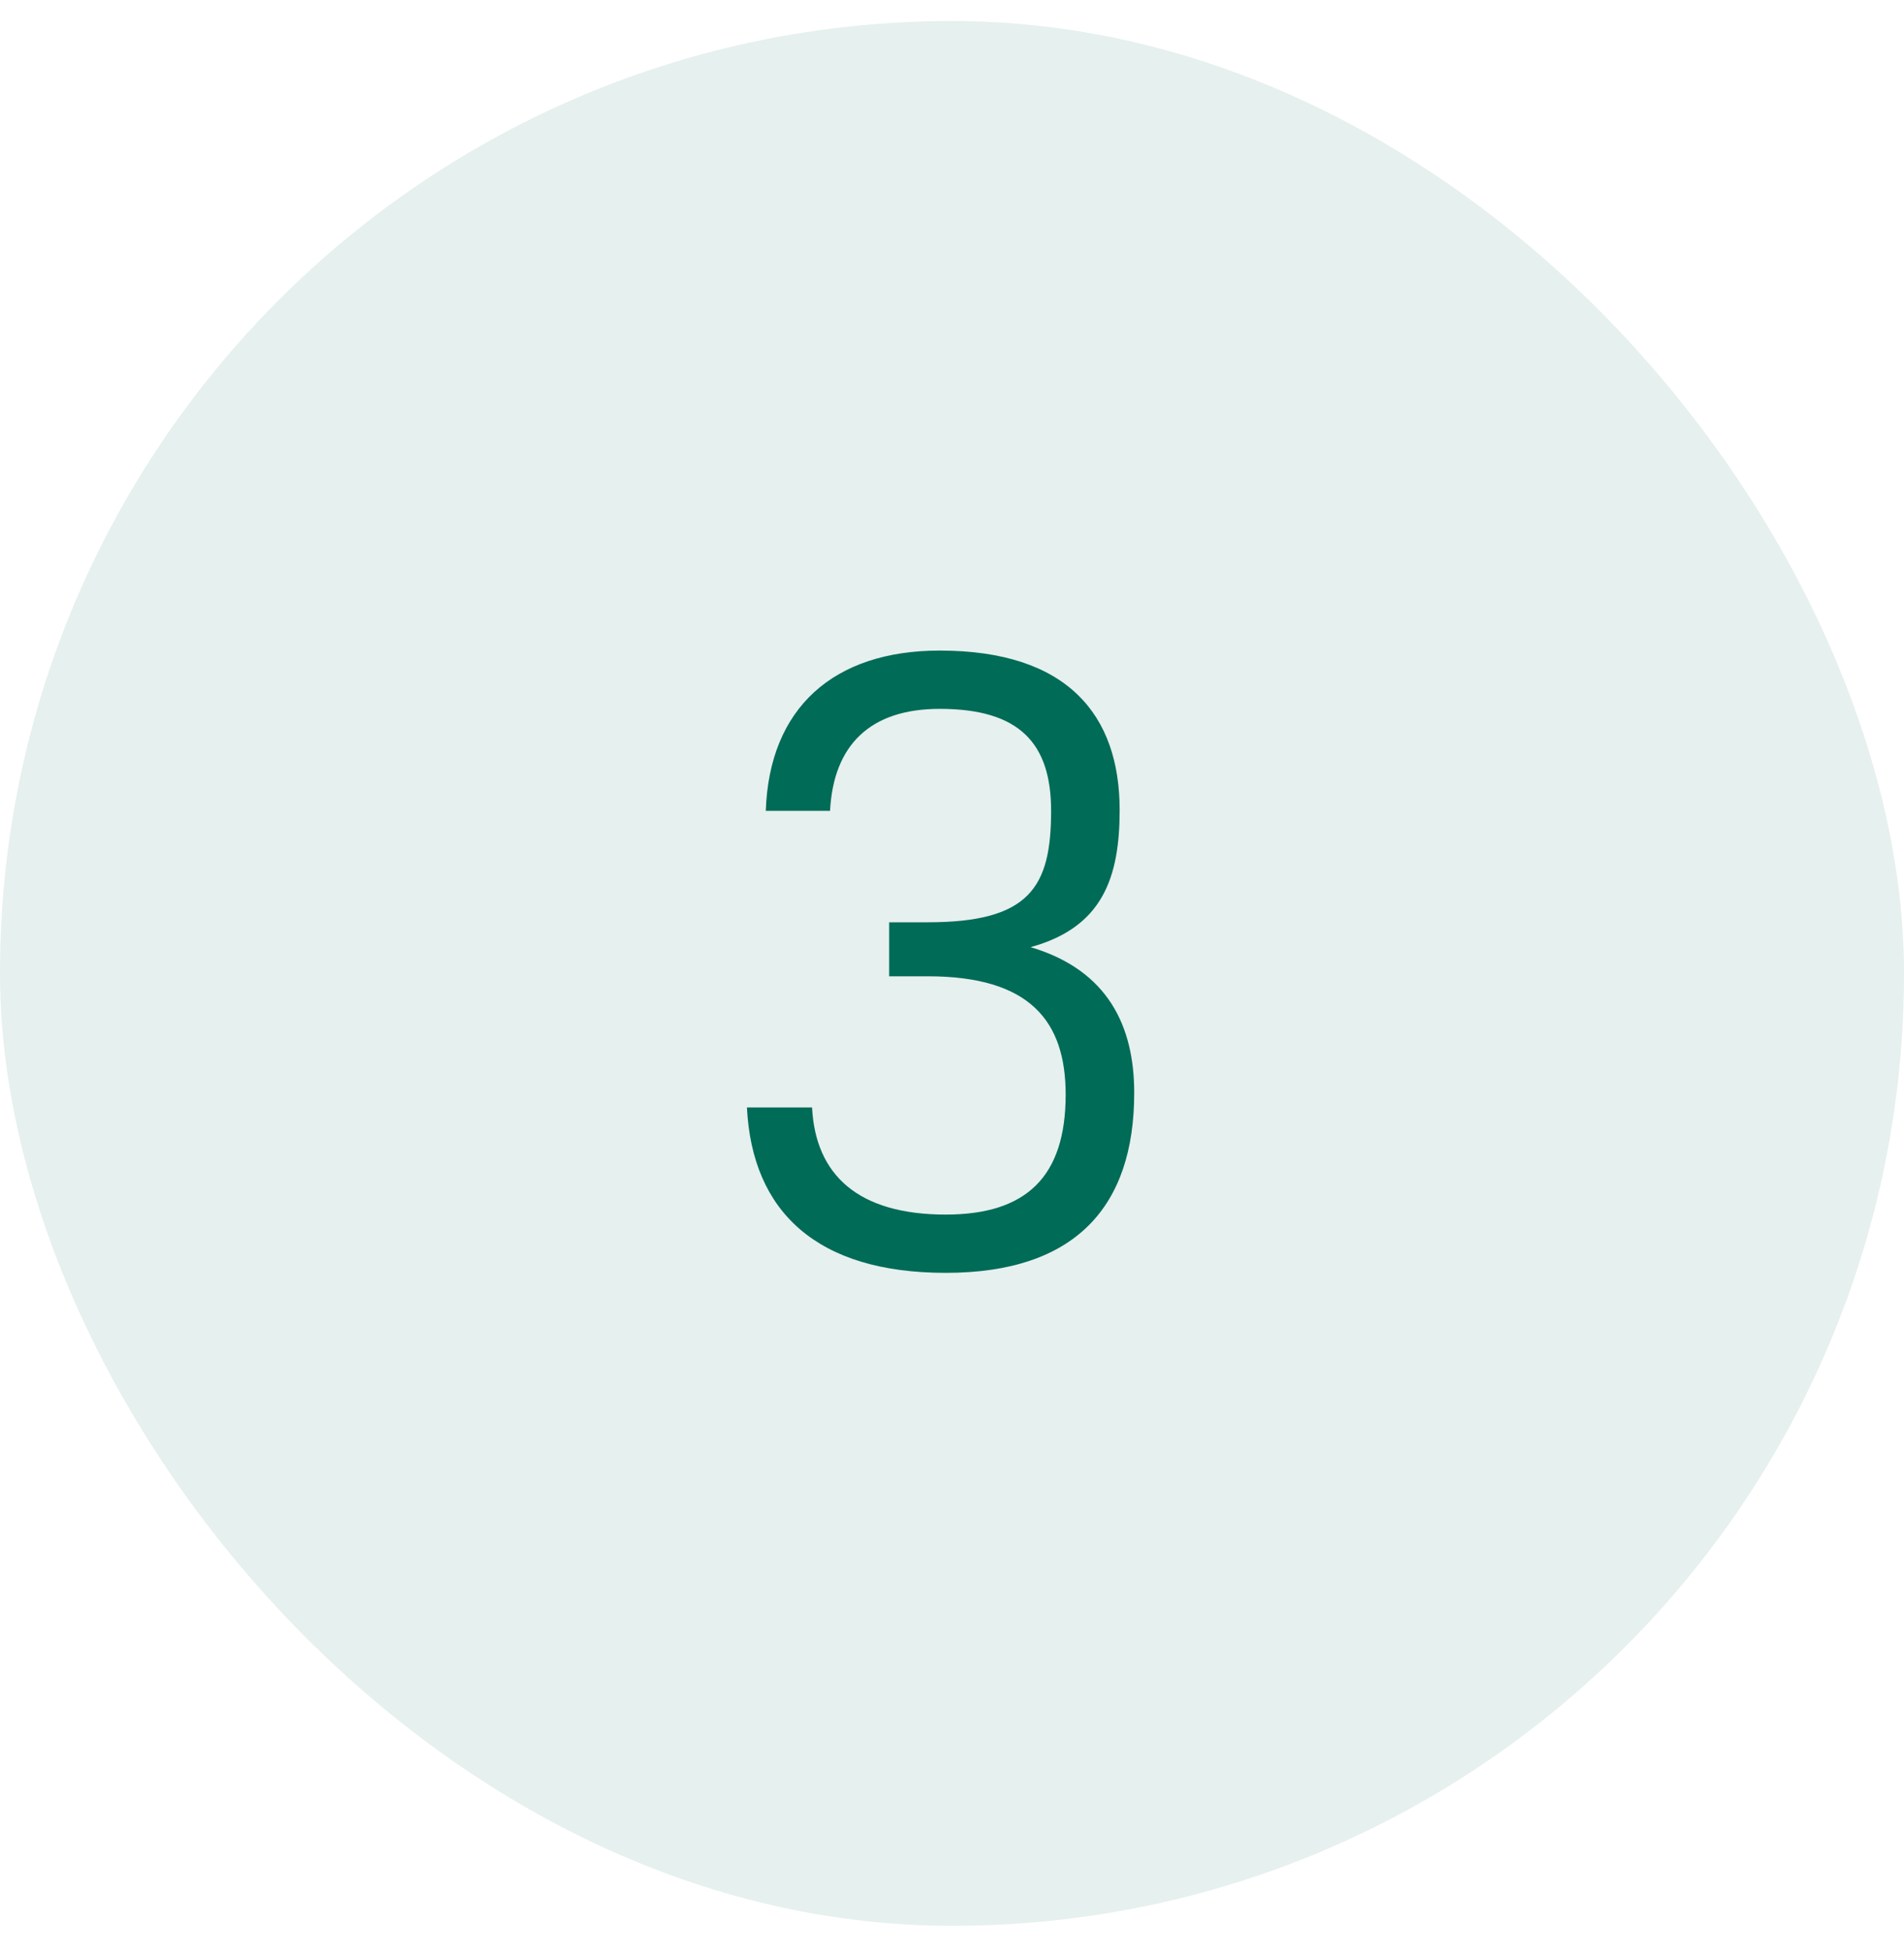
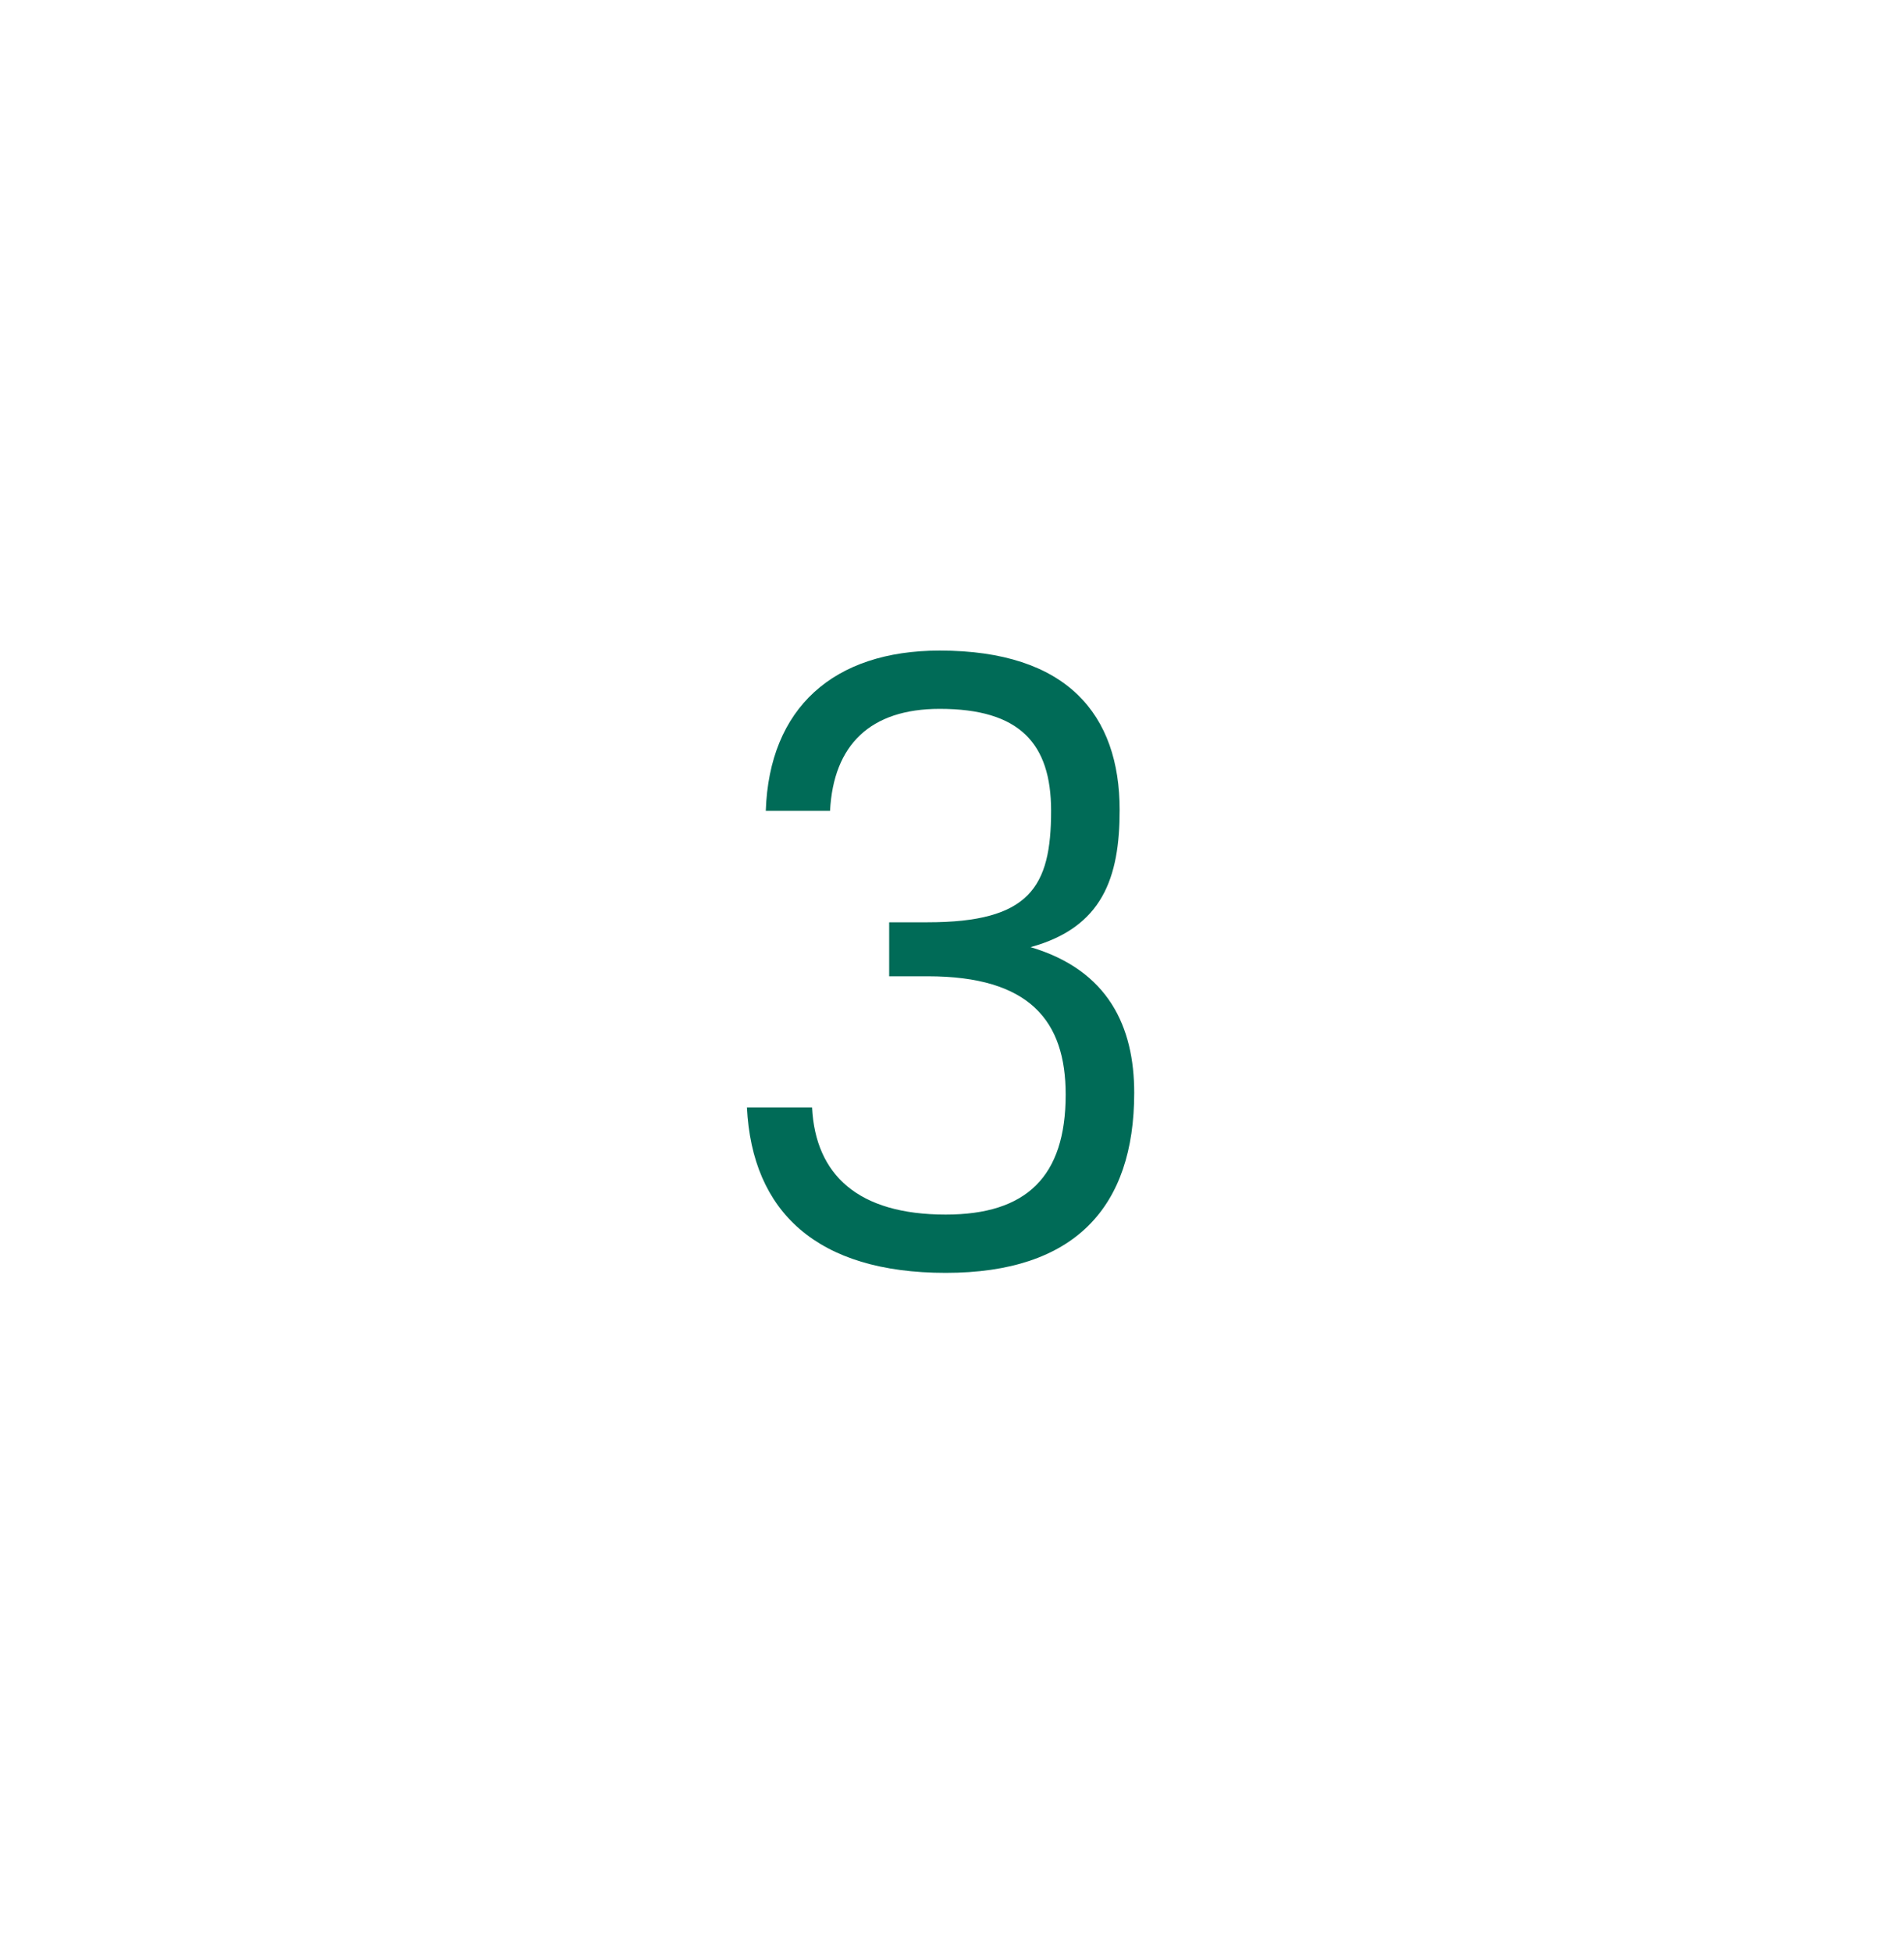
<svg xmlns="http://www.w3.org/2000/svg" width="40" height="41" viewBox="0 0 40 41" fill="none">
-   <rect y="0.442" width="40" height="40" rx="20" fill="#006B57" fill-opacity="0.1" />
  <path d="M19.868 26.73C17.168 26.73 15.8 25.452 15.692 23.256H17.06C17.132 24.678 18.032 25.506 19.868 25.506C21.56 25.506 22.388 24.714 22.388 22.986C22.388 21.438 21.632 20.502 19.49 20.502H18.68V19.368H19.49C21.632 19.368 22.082 18.63 22.082 17.028C22.082 15.606 21.416 14.886 19.742 14.886C18.284 14.886 17.51 15.642 17.438 17.028H16.088C16.16 14.868 17.51 13.662 19.742 13.662C22.424 13.662 23.522 15.012 23.522 17.01C23.522 18.432 23.162 19.476 21.65 19.89C23.288 20.376 23.828 21.564 23.828 22.95C23.828 25.344 22.586 26.73 19.868 26.73Z" fill="#006B57" />
</svg>